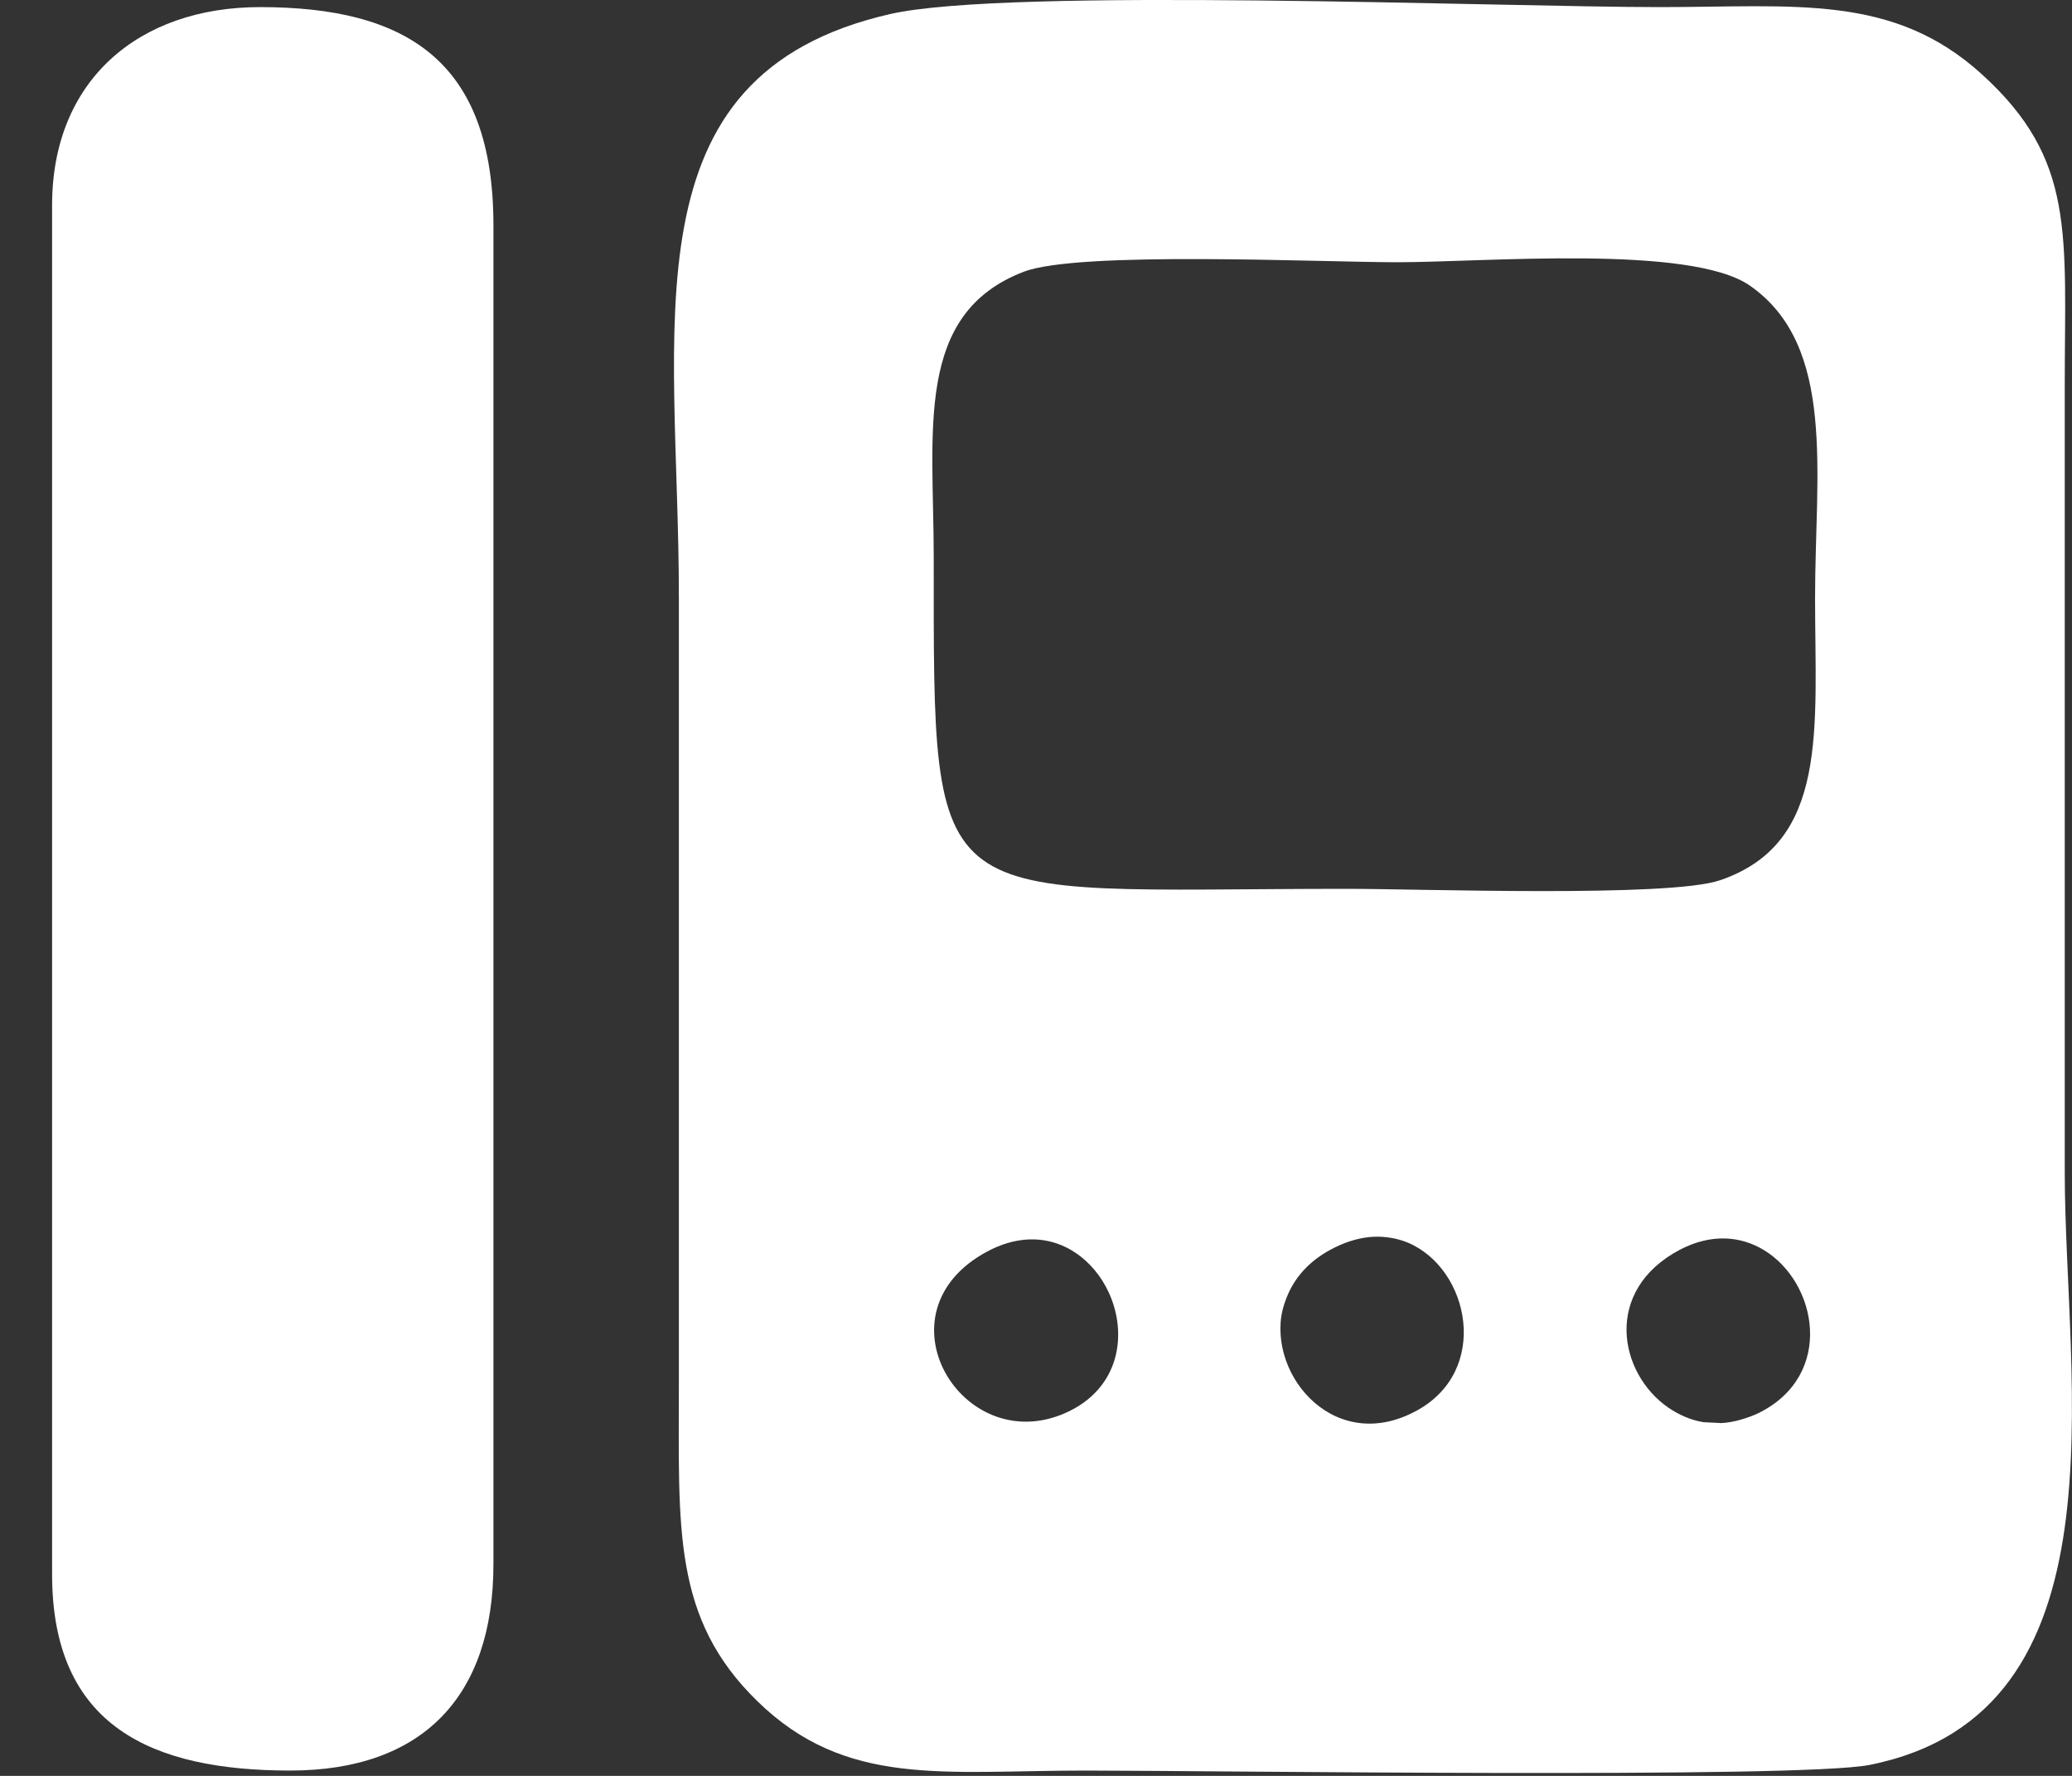
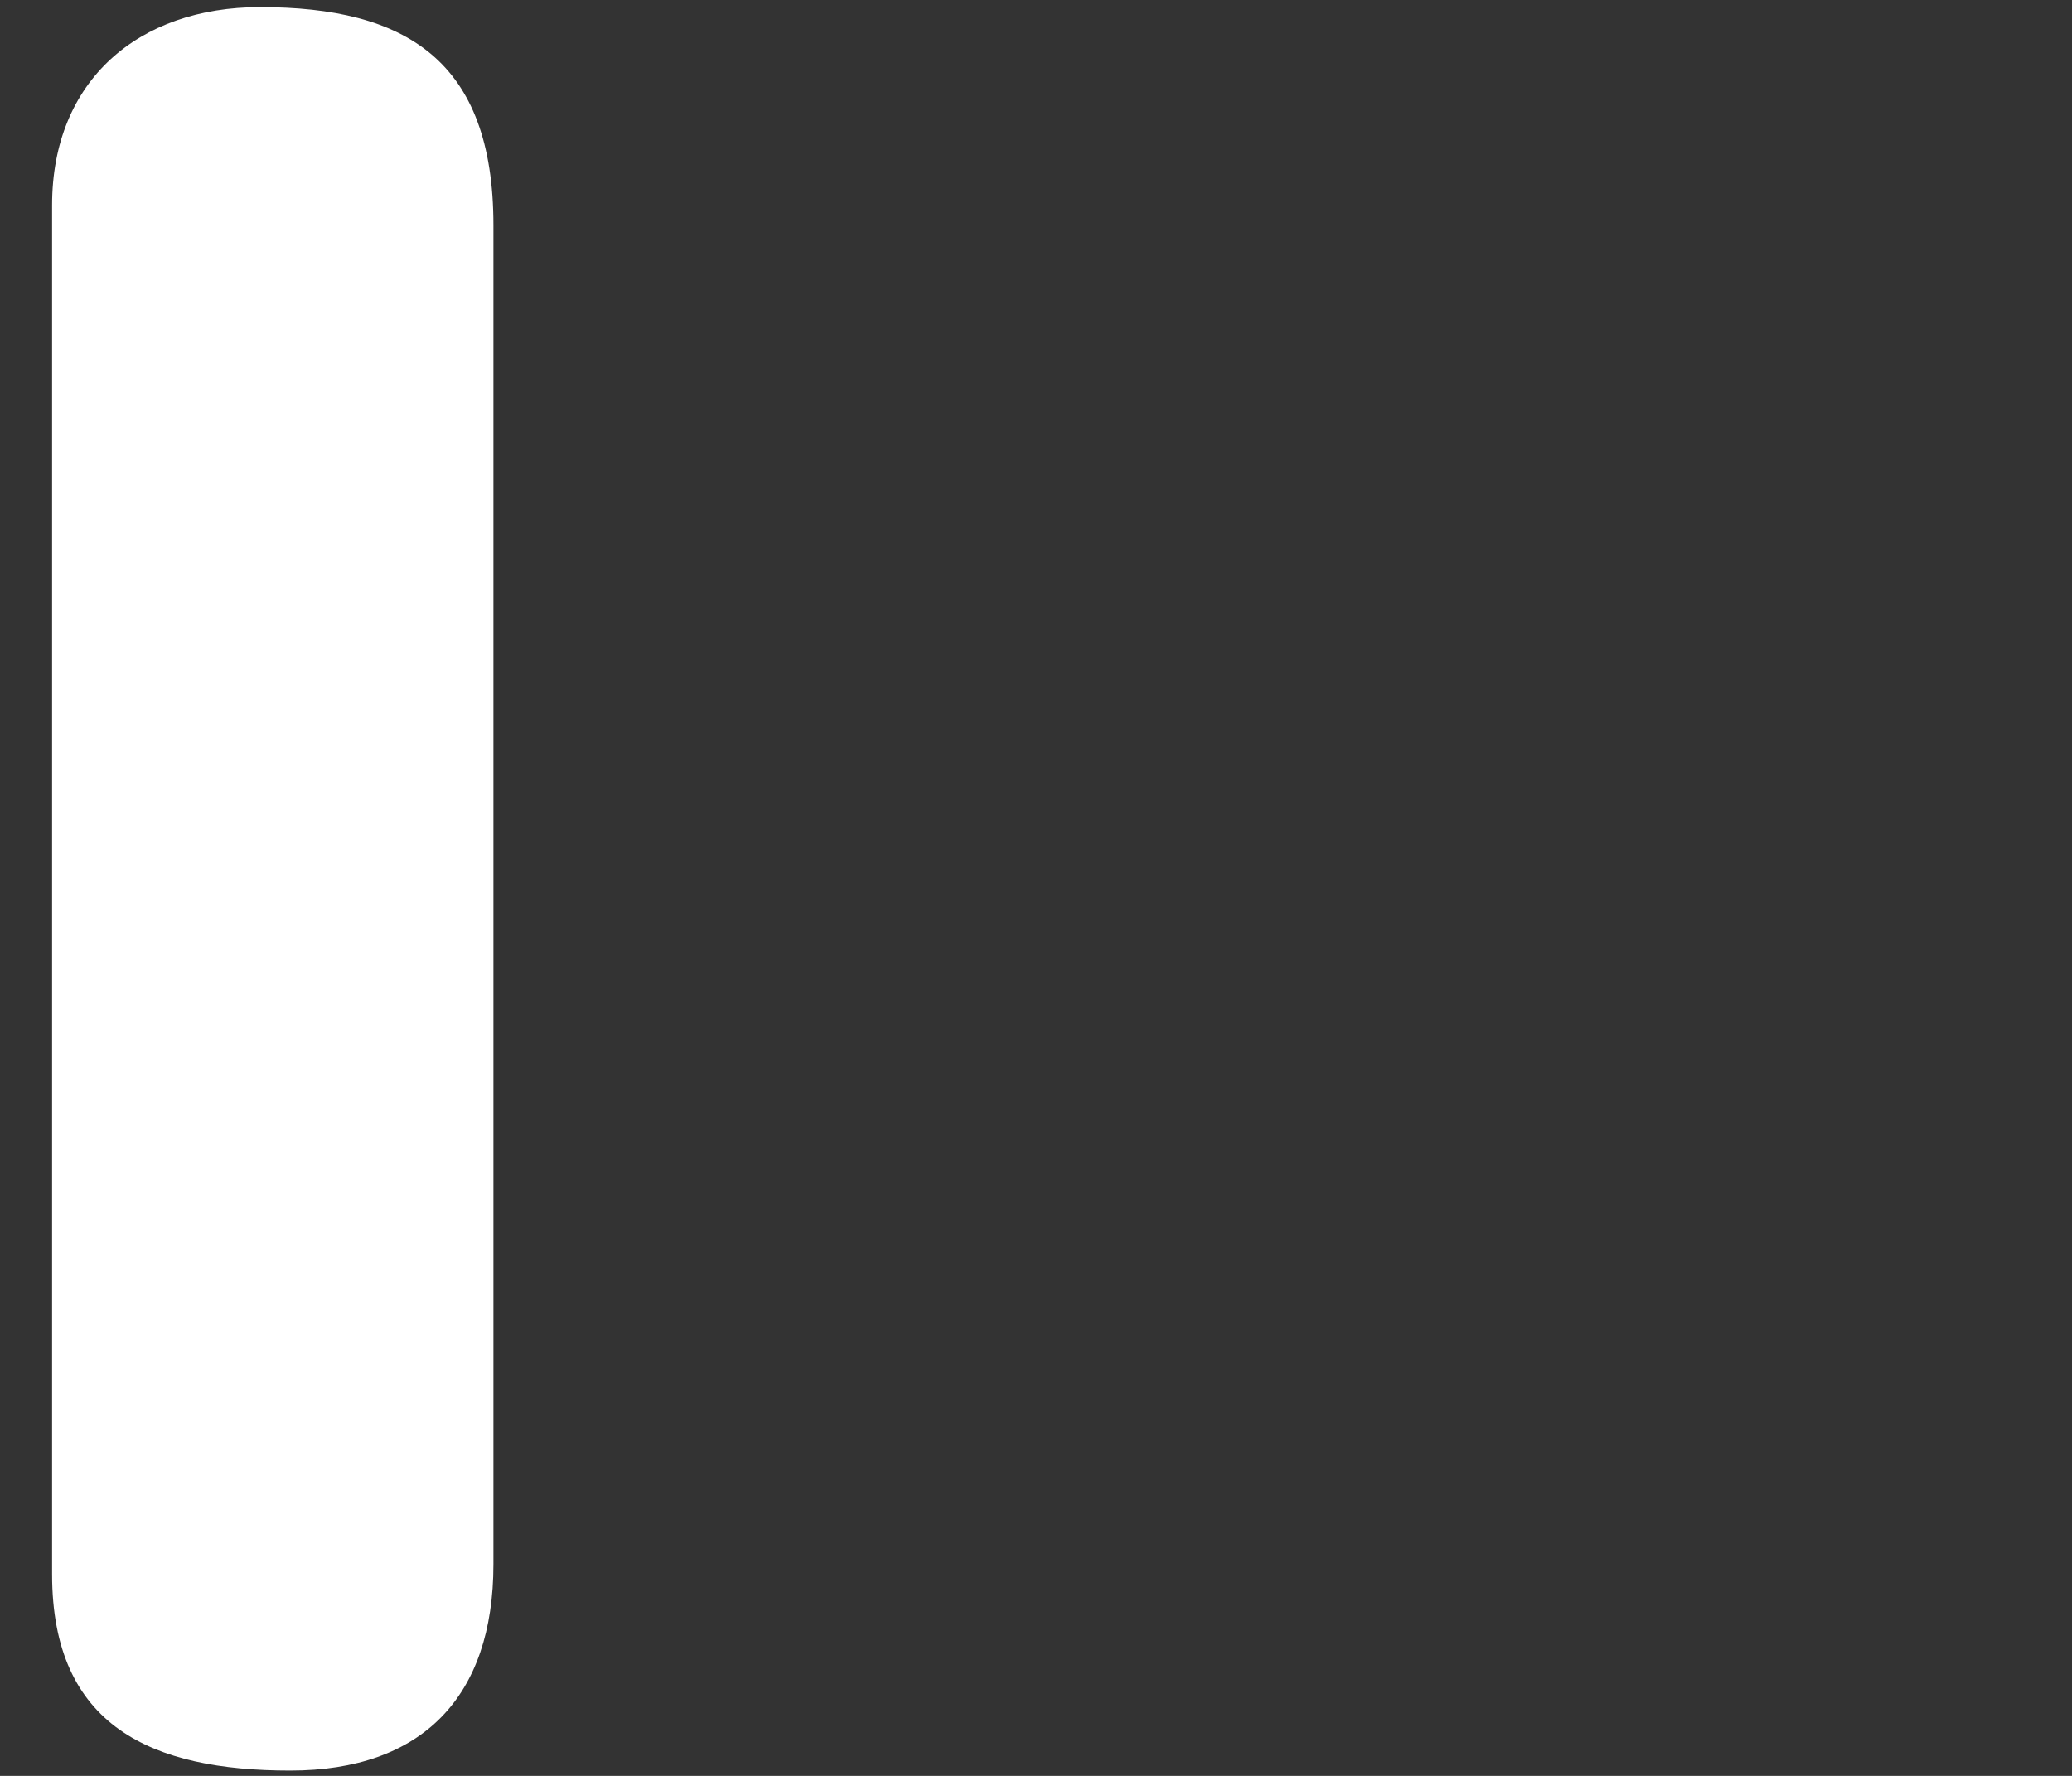
<svg xmlns="http://www.w3.org/2000/svg" width="14" height="12" viewBox="0 0 14 12" fill="none">
  <rect x="0" y="0" width="14" height="12" fill="#333333" stroke="none" />
  <path fill-rule="evenodd" clip-rule="evenodd" d="M0.352 1.386V10.638C0.352 11.667 1.028 11.964 1.961 11.964C2.853 11.964 3.334 11.465 3.334 10.57V1.522C3.334 0.407 2.741 0.048 1.757 0.048C0.935 0.048 0.352 0.545 0.352 1.386Z" fill="white" />
-   <path d="M6.014 0.095C6.809 -0.087 10.136 0.048 11.212 0.048C12.132 0.048 12.789 -0.044 13.39 0.501C14.028 1.08 13.951 1.578 13.951 2.61C13.951 4.379 13.951 6.148 13.951 7.917C13.951 9.344 14.389 11.576 12.632 11.926C12.155 12.02 8.163 11.964 7.335 11.964C6.375 11.964 5.716 12.08 5.117 11.495C4.542 10.934 4.587 10.329 4.587 9.346C4.587 7.577 4.587 5.808 4.587 4.039C4.587 2.189 4.208 0.508 6.014 0.095ZM9.282 8.357C9.199 8.361 9.11 8.384 9.018 8.43C8.861 8.507 8.762 8.616 8.707 8.736C8.678 8.8 8.658 8.866 8.653 8.934C8.636 9.167 8.757 9.406 8.953 9.531C9.051 9.594 9.169 9.628 9.297 9.618C9.382 9.612 9.473 9.585 9.565 9.536C10.075 9.265 9.93 8.573 9.513 8.397C9.443 8.368 9.365 8.354 9.282 8.357ZM11.915 8.445C11.761 8.353 11.564 8.333 11.35 8.445C10.83 8.72 10.936 9.28 11.273 9.512C11.344 9.56 11.423 9.596 11.51 9.61L11.63 9.616C11.675 9.614 11.721 9.605 11.769 9.591C11.807 9.579 11.847 9.566 11.887 9.546C12.398 9.289 12.28 8.663 11.915 8.445ZM6.936 8.376C6.852 8.382 6.763 8.407 6.67 8.457C5.905 8.867 6.499 9.854 7.196 9.549C7.568 9.386 7.622 9.012 7.49 8.73C7.391 8.519 7.188 8.359 6.936 8.376ZM11.825 1.931C11.424 1.65 10.031 1.772 9.443 1.772C8.916 1.772 7.29 1.694 6.918 1.836C6.175 2.12 6.309 2.913 6.309 3.767C6.309 6.23 6.26 6.006 9.104 6.006C9.596 6.006 11.277 6.066 11.622 5.948C12.36 5.696 12.264 4.926 12.264 4.039C12.264 3.2 12.409 2.339 11.825 1.931Z" fill="white" />
</svg>